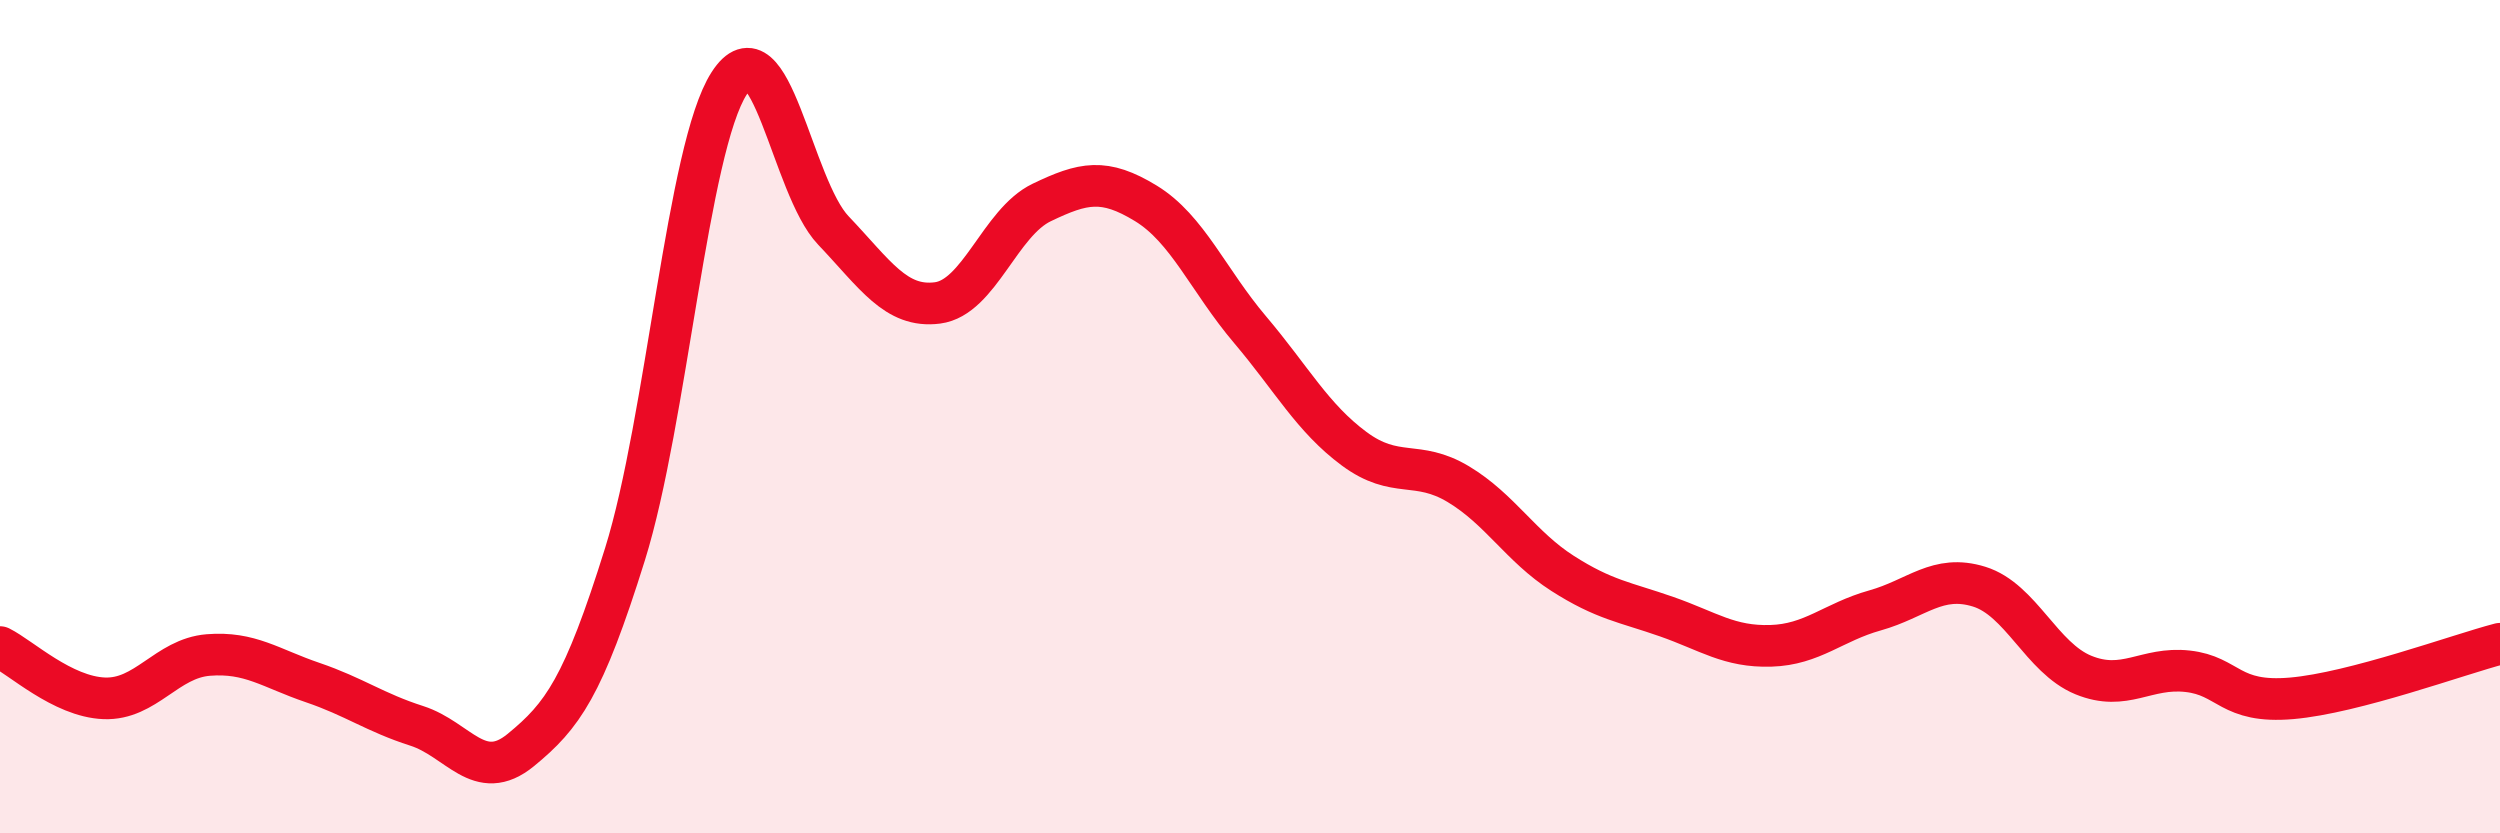
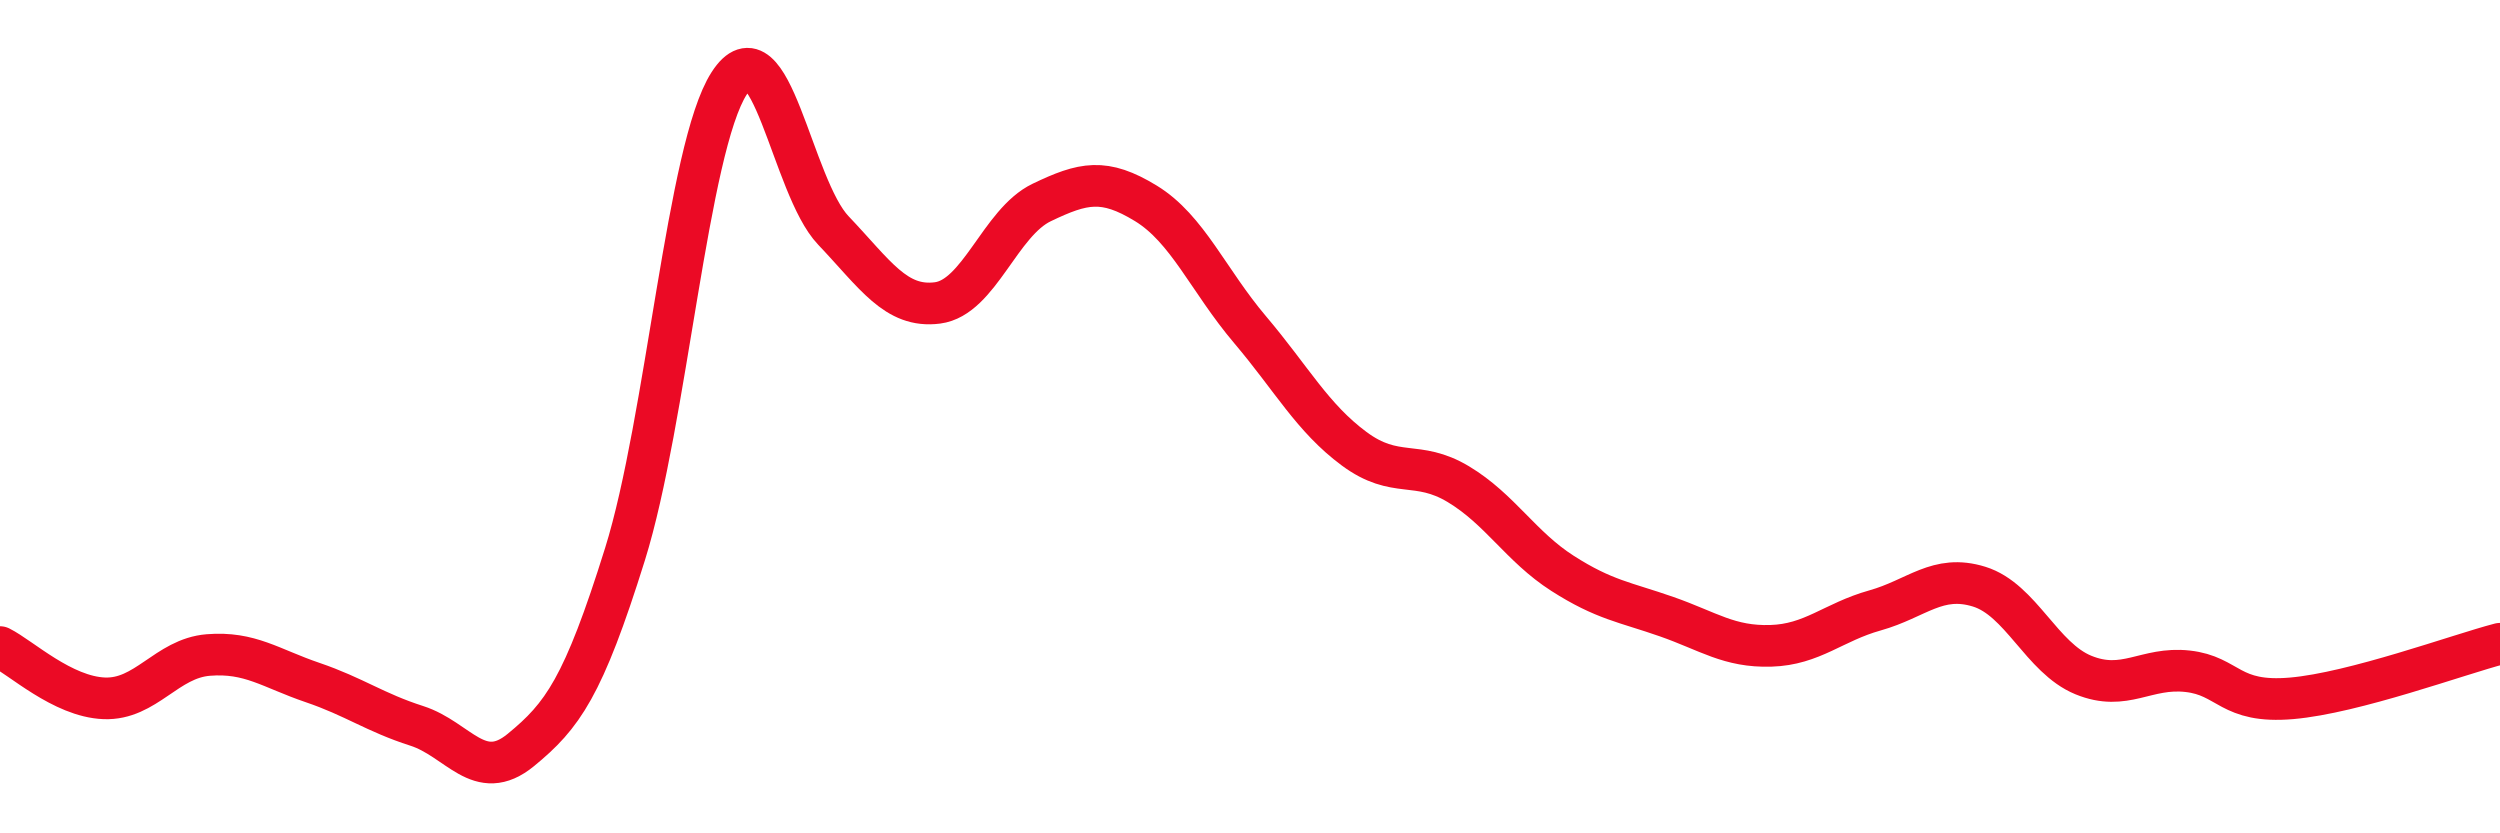
<svg xmlns="http://www.w3.org/2000/svg" width="60" height="20" viewBox="0 0 60 20">
-   <path d="M 0,15.53 C 0.5,15.78 1.5,16.72 2.5,16.76 C 3.5,16.8 4,15.8 5,15.72 C 6,15.64 6.5,16.04 7.5,16.38 C 8.5,16.72 9,17.1 10,17.42 C 11,17.74 11.5,18.82 12.5,18 C 13.5,17.18 14,16.5 15,13.3 C 16,10.1 16.5,3.55 17.5,2 C 18.5,0.45 19,4.48 20,5.53 C 21,6.58 21.5,7.4 22.5,7.27 C 23.5,7.14 24,5.34 25,4.86 C 26,4.38 26.5,4.27 27.5,4.88 C 28.5,5.49 29,6.73 30,7.91 C 31,9.09 31.5,10.03 32.5,10.77 C 33.5,11.51 34,11.02 35,11.62 C 36,12.22 36.5,13.12 37.5,13.76 C 38.5,14.4 39,14.45 40,14.8 C 41,15.15 41.5,15.53 42.5,15.5 C 43.5,15.47 44,14.93 45,14.65 C 46,14.37 46.5,13.77 47.5,14.08 C 48.5,14.39 49,15.79 50,16.2 C 51,16.61 51.5,16 52.5,16.11 C 53.5,16.22 53.5,16.89 55,16.76 C 56.5,16.63 59,15.71 60,15.45L60 20L0 20Z" fill="#EB0A25" opacity="0.1" stroke-linecap="round" stroke-linejoin="round" />
  <path d="M 0,15.53 C 0.5,15.78 1.5,16.72 2.5,16.76 C 3.5,16.8 4,15.8 5,15.72 C 6,15.64 6.5,16.04 7.5,16.38 C 8.5,16.72 9,17.1 10,17.42 C 11,17.74 11.5,18.82 12.5,18 C 13.5,17.18 14,16.5 15,13.3 C 16,10.1 16.5,3.55 17.5,2 C 18.5,0.45 19,4.48 20,5.53 C 21,6.58 21.5,7.4 22.5,7.27 C 23.5,7.14 24,5.34 25,4.86 C 26,4.38 26.5,4.27 27.5,4.88 C 28.5,5.49 29,6.73 30,7.91 C 31,9.09 31.5,10.03 32.5,10.77 C 33.5,11.51 34,11.02 35,11.62 C 36,12.22 36.5,13.12 37.5,13.76 C 38.5,14.4 39,14.45 40,14.8 C 41,15.15 41.5,15.53 42.5,15.5 C 43.5,15.47 44,14.93 45,14.65 C 46,14.37 46.5,13.77 47.5,14.08 C 48.5,14.39 49,15.79 50,16.2 C 51,16.61 51.5,16 52.5,16.11 C 53.5,16.22 53.5,16.89 55,16.76 C 56.5,16.63 59,15.71 60,15.45" stroke="#EB0A25" stroke-width="1" fill="none" stroke-linecap="round" stroke-linejoin="round" />
</svg>